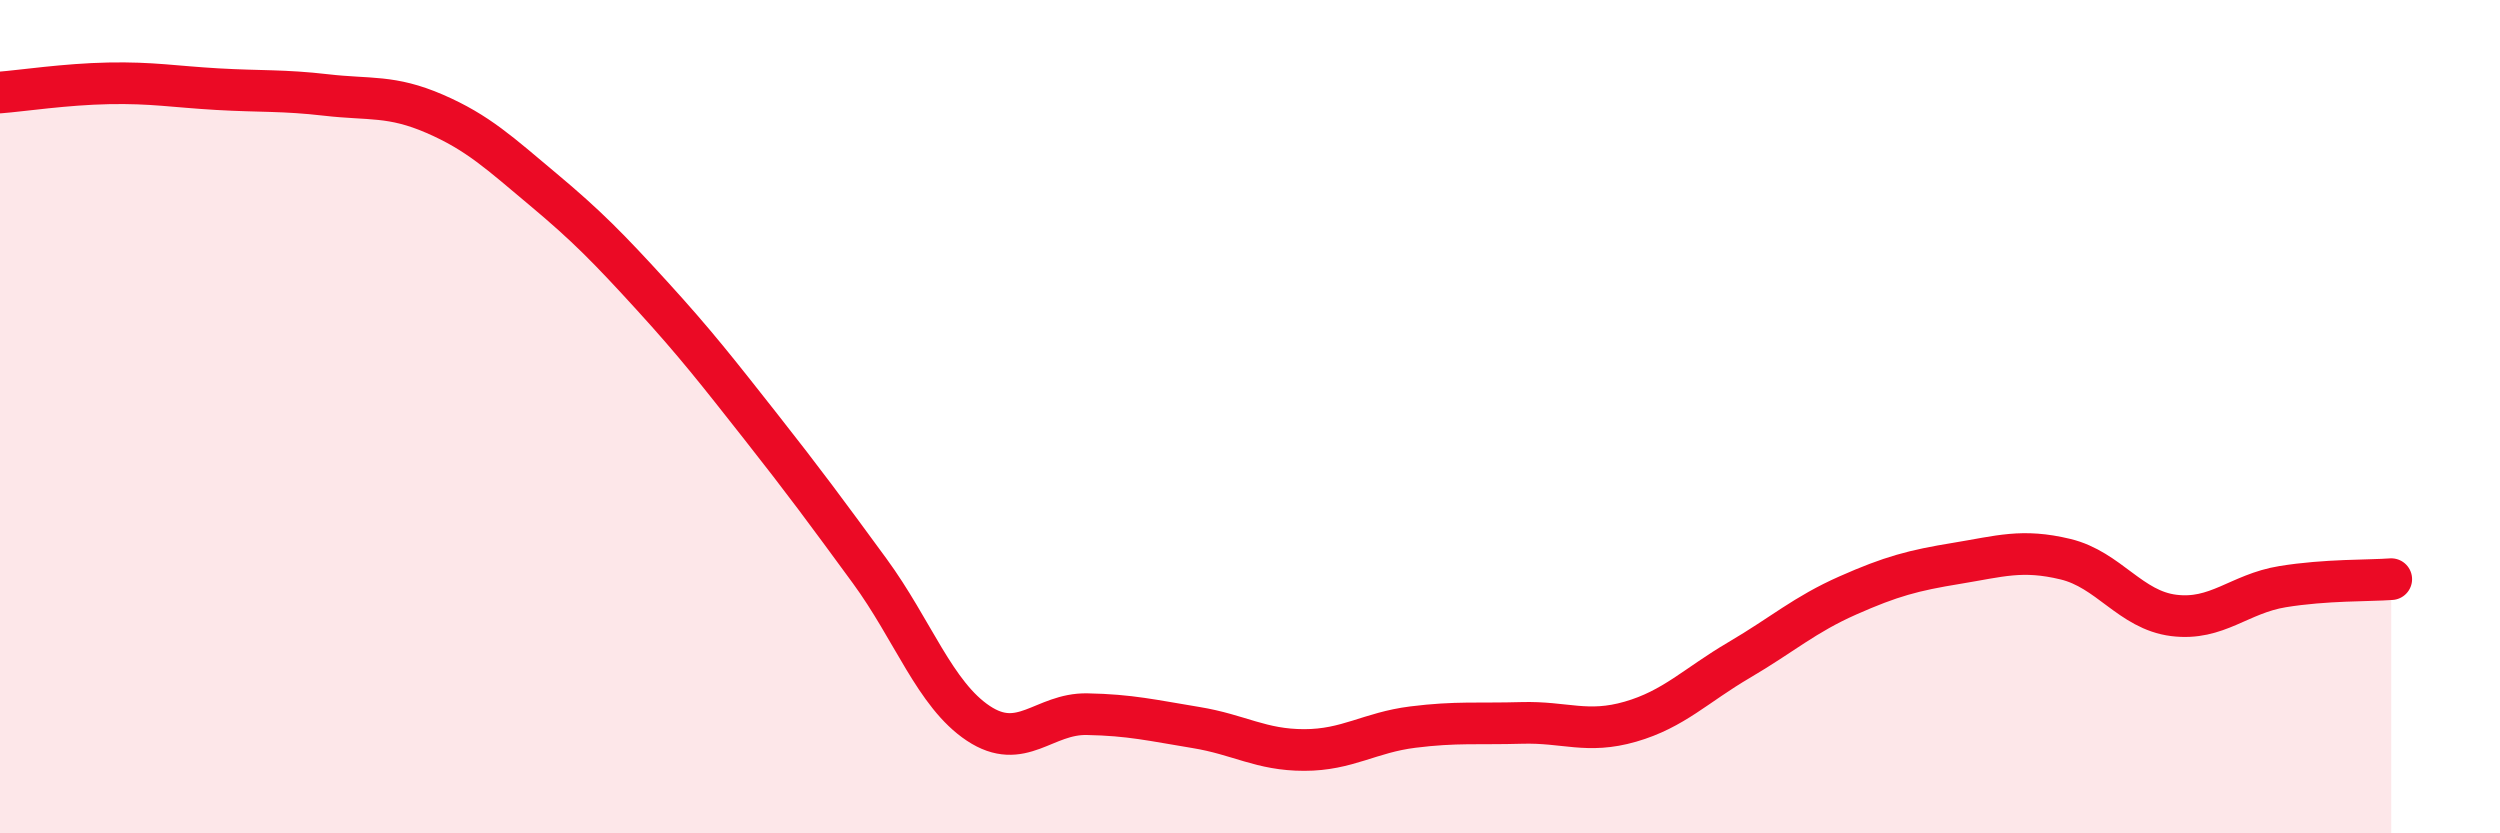
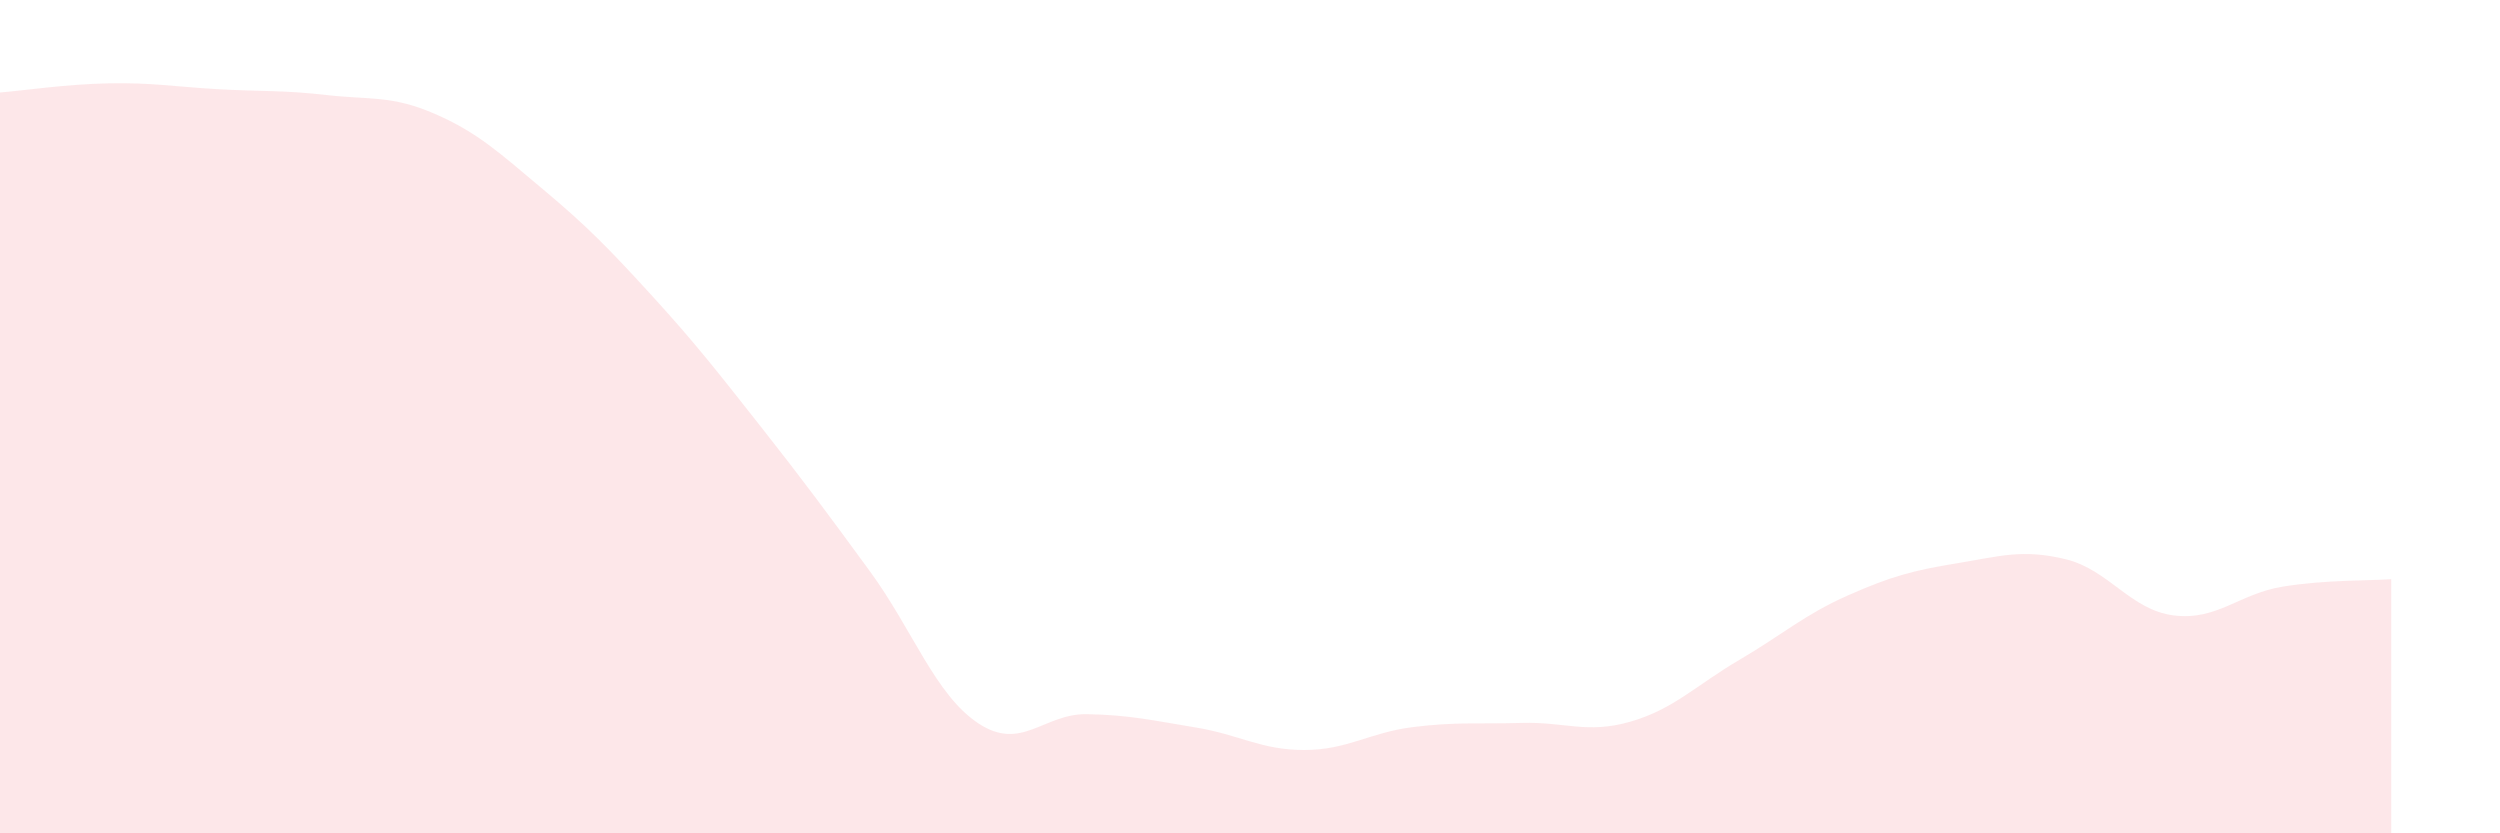
<svg xmlns="http://www.w3.org/2000/svg" width="60" height="20" viewBox="0 0 60 20">
  <path d="M 0,2.22 C 0.52,2.18 1.57,2.02 2.61,2 C 3.65,1.98 4.18,2.08 5.22,2.14 C 6.26,2.2 6.79,2.16 7.83,2.28 C 8.87,2.4 9.39,2.28 10.43,2.73 C 11.47,3.18 12,3.68 13.04,4.55 C 14.08,5.42 14.61,5.96 15.65,7.1 C 16.69,8.24 17.22,8.92 18.26,10.24 C 19.3,11.56 19.83,12.28 20.87,13.7 C 21.91,15.12 22.44,16.67 23.48,17.36 C 24.52,18.05 25.05,17.12 26.09,17.14 C 27.13,17.16 27.66,17.29 28.7,17.46 C 29.74,17.63 30.26,18 31.3,18 C 32.34,18 32.87,17.58 33.91,17.45 C 34.95,17.32 35.48,17.38 36.52,17.35 C 37.56,17.32 38.09,17.62 39.13,17.32 C 40.17,17.02 40.7,16.45 41.74,15.84 C 42.78,15.23 43.31,14.75 44.35,14.29 C 45.39,13.83 45.92,13.69 46.96,13.52 C 48,13.35 48.53,13.17 49.57,13.42 C 50.61,13.67 51.13,14.64 52.17,14.77 C 53.21,14.9 53.74,14.25 54.78,14.08 C 55.82,13.91 56.87,13.94 57.39,13.9L57.39 20L0 20Z" fill="#EB0A25" opacity="0.1" stroke-linecap="round" stroke-linejoin="round" />
-   <path d="M 0,2.22 C 0.52,2.18 1.57,2.02 2.61,2 C 3.65,1.98 4.18,2.08 5.22,2.14 C 6.26,2.2 6.79,2.16 7.83,2.28 C 8.87,2.4 9.39,2.28 10.43,2.73 C 11.47,3.18 12,3.68 13.04,4.55 C 14.08,5.42 14.61,5.96 15.65,7.1 C 16.69,8.24 17.22,8.92 18.26,10.24 C 19.3,11.56 19.83,12.28 20.87,13.7 C 21.91,15.12 22.44,16.67 23.48,17.36 C 24.52,18.05 25.05,17.12 26.09,17.14 C 27.13,17.16 27.66,17.29 28.7,17.46 C 29.74,17.63 30.26,18 31.3,18 C 32.34,18 32.87,17.58 33.91,17.45 C 34.95,17.32 35.48,17.38 36.52,17.35 C 37.56,17.32 38.09,17.62 39.13,17.32 C 40.17,17.02 40.7,16.45 41.74,15.84 C 42.78,15.23 43.31,14.75 44.35,14.29 C 45.39,13.83 45.92,13.69 46.96,13.52 C 48,13.35 48.53,13.17 49.57,13.42 C 50.61,13.67 51.13,14.64 52.17,14.77 C 53.21,14.9 53.74,14.25 54.78,14.08 C 55.82,13.91 56.87,13.94 57.39,13.9" stroke="#EB0A25" stroke-width="1" fill="none" stroke-linecap="round" stroke-linejoin="round" />
</svg>